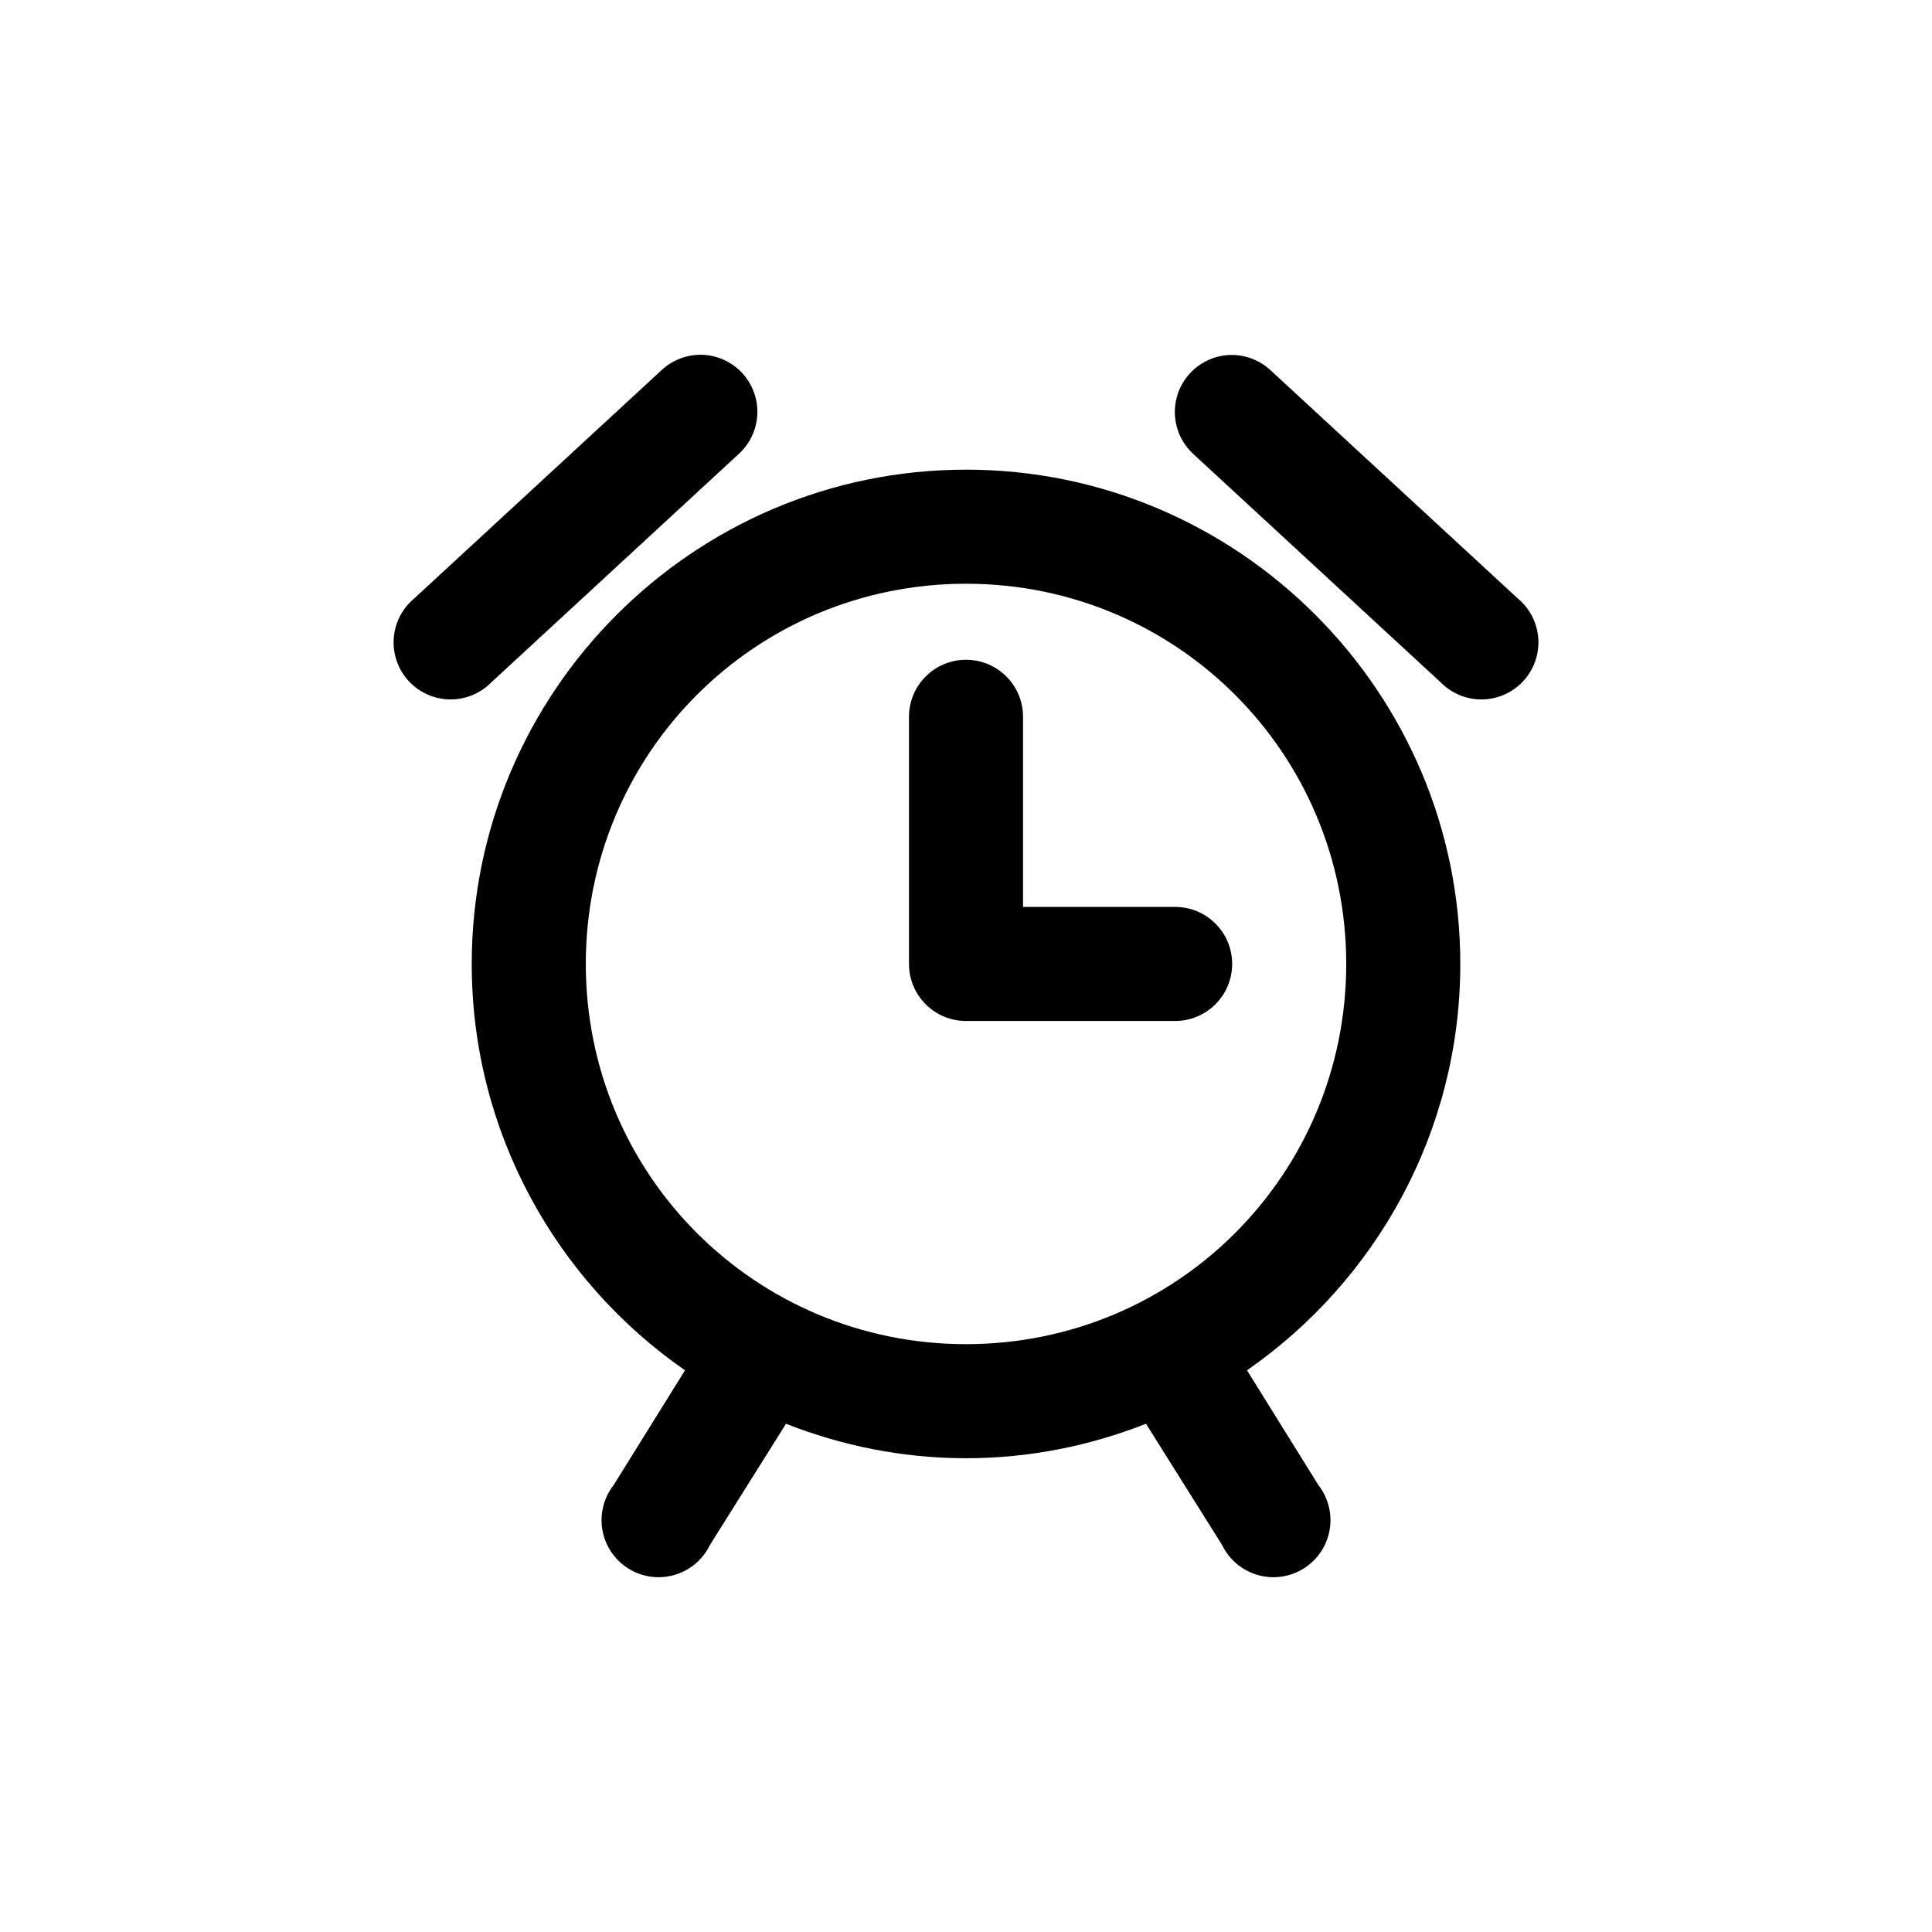
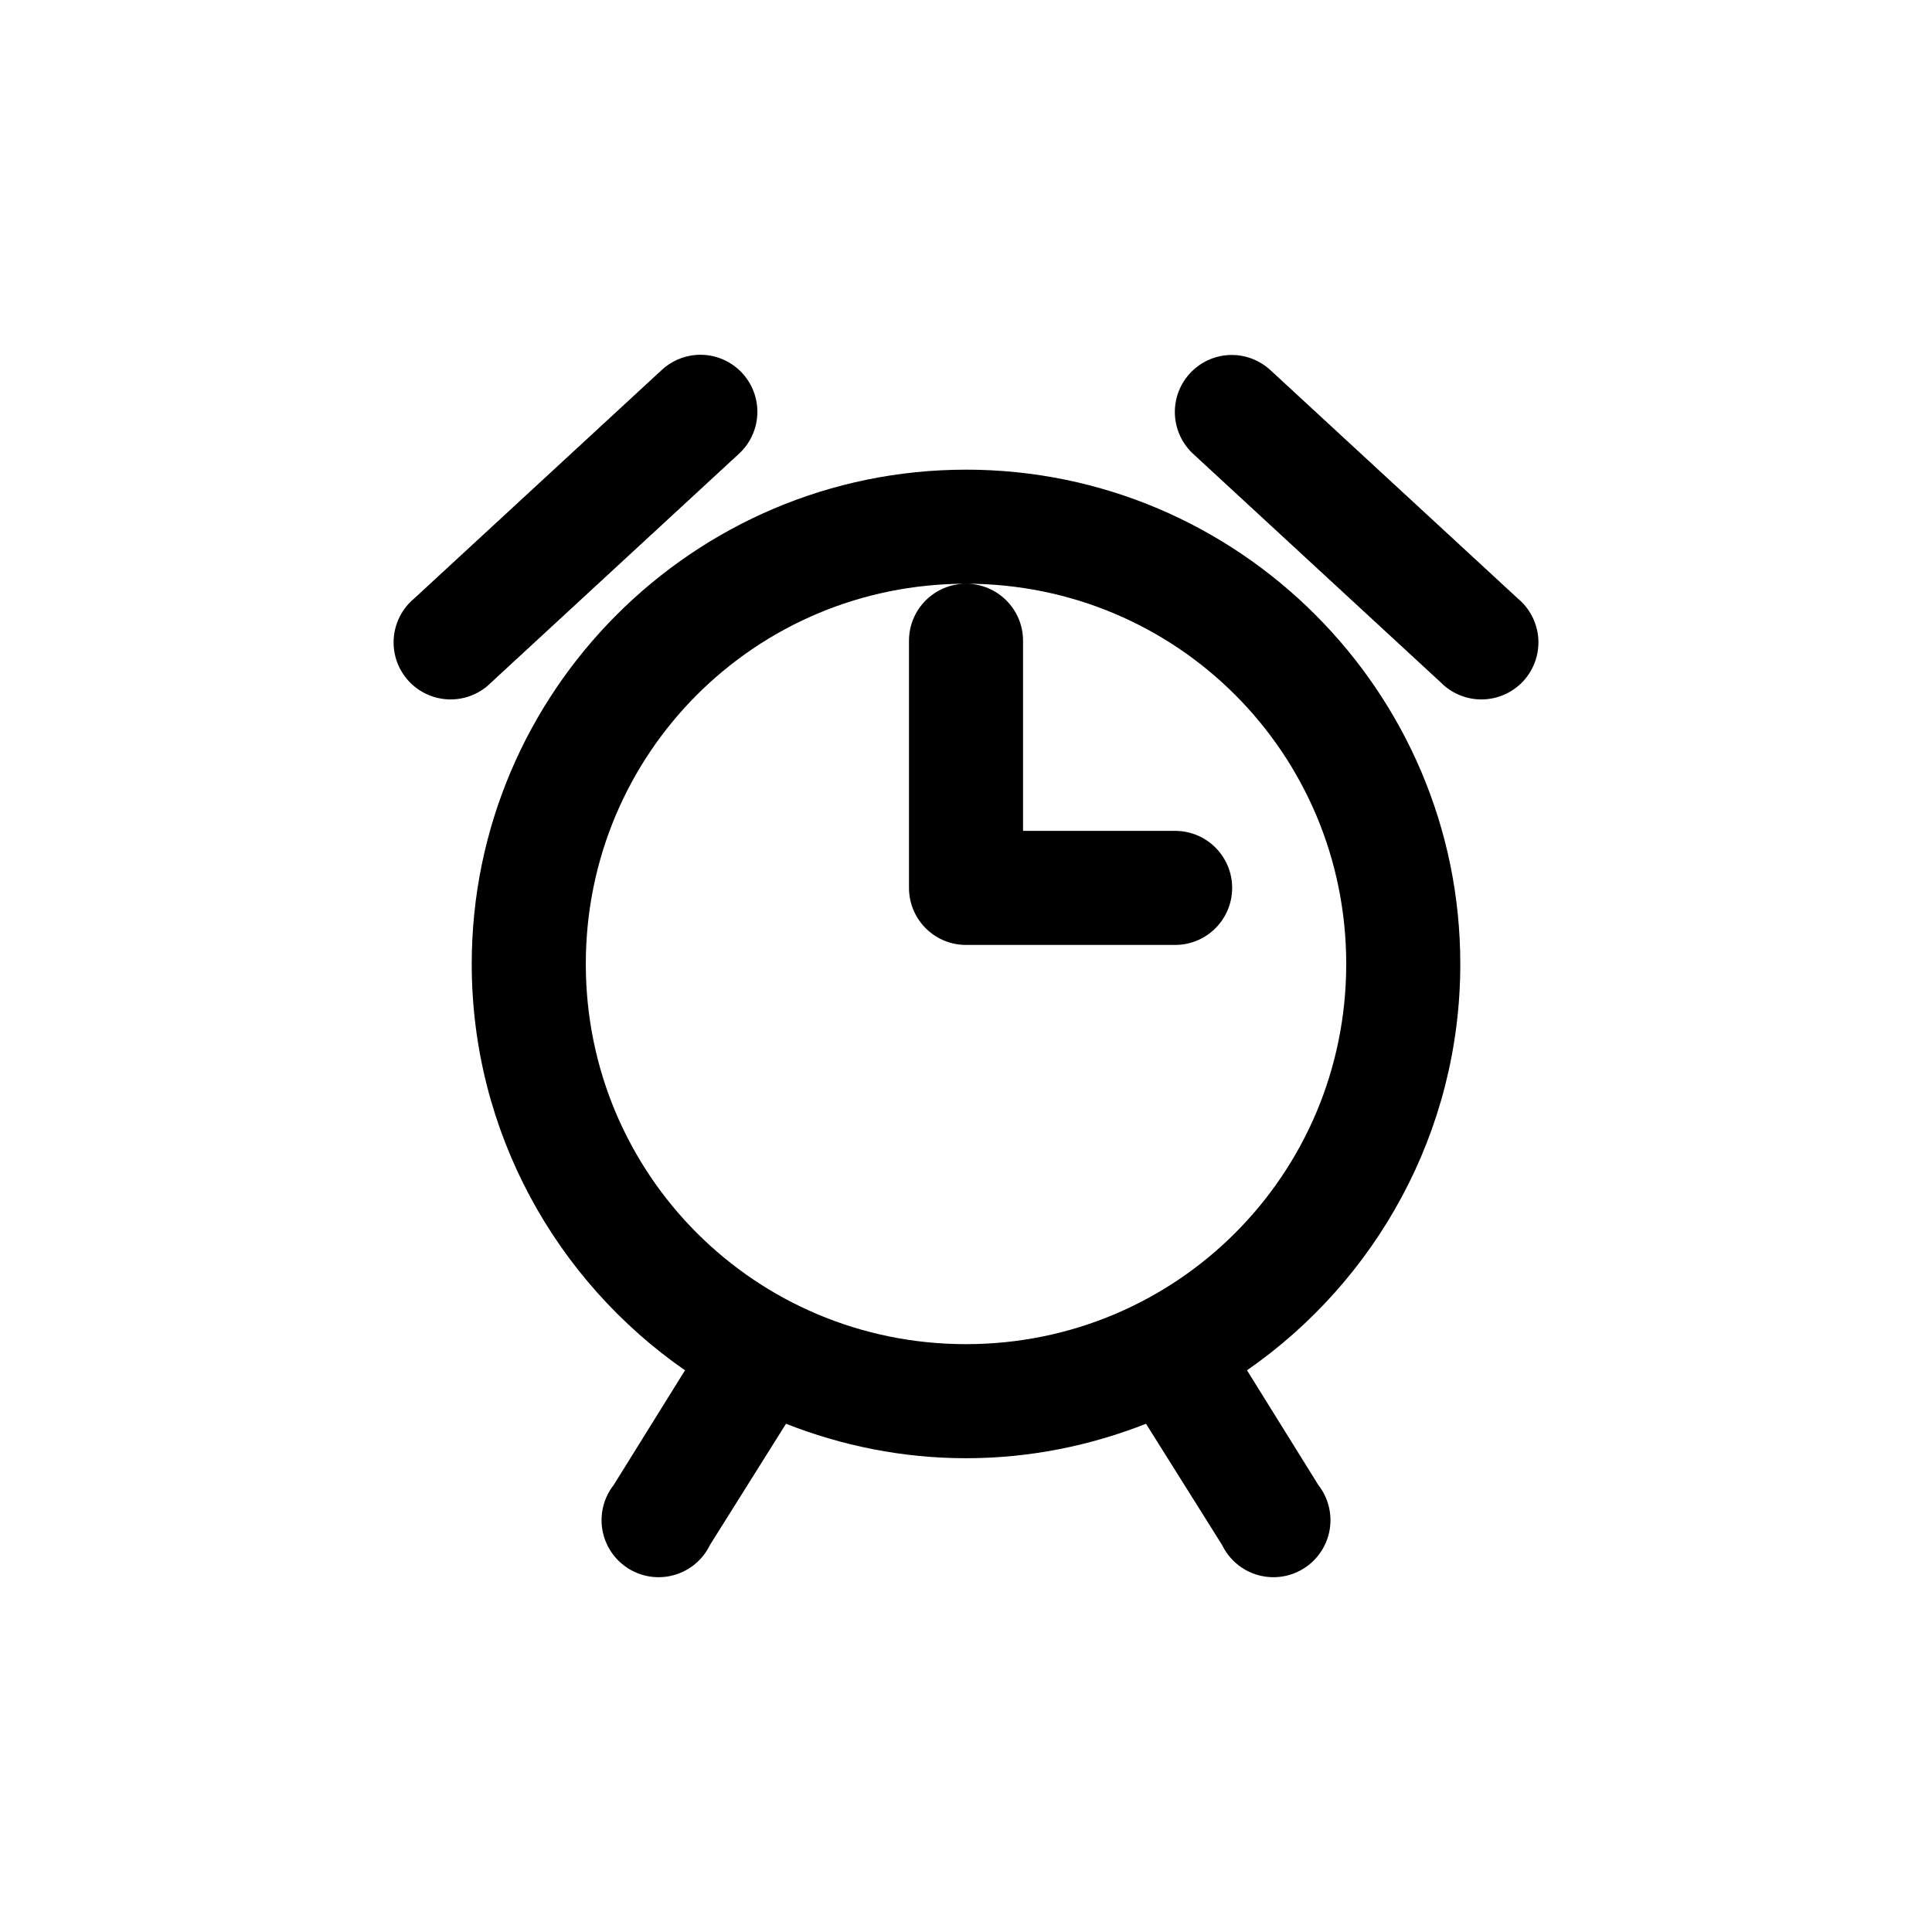
<svg xmlns="http://www.w3.org/2000/svg" fill="#000000" width="800px" height="800px" version="1.1" viewBox="144 144 512 512">
-   <path d="m328.21 238.08c-3.367 0.324-6.527 1.766-8.977 4.094l-65.496 60.457c-3.176 2.652-5.129 6.492-5.398 10.621-0.273 4.129 1.164 8.191 3.969 11.234 2.805 3.043 6.738 4.801 10.875 4.867 4.141 0.066 8.125-1.57 11.023-4.523l65.496-60.457c3.172-2.848 4.988-6.906 5.012-11.168 0.02-4.262-1.762-8.336-4.902-11.219-3.144-2.879-7.359-4.297-11.602-3.906zm141.54 0c-4.008 0.191-7.777 1.965-10.473 4.934-2.699 2.965-4.109 6.887-3.914 10.891 0.191 4.008 1.969 7.773 4.938 10.469l65.496 60.457c2.902 2.953 6.887 4.59 11.023 4.523 4.141-0.066 8.07-1.824 10.875-4.867 2.805-3.043 4.242-7.106 3.973-11.234-0.273-4.129-2.227-7.969-5.402-10.621l-65.496-60.457c-2.973-2.793-6.945-4.269-11.02-4.094zm-69.746 30.387c-72.164 0-130.99 58.824-130.99 130.99 0 44.539 22.398 84.008 56.52 107.69l-18.895 30.387 0.004-0.004c-2.648 3.375-3.738 7.719-2.996 11.945 0.746 4.227 3.25 7.938 6.891 10.211 3.644 2.269 8.078 2.887 12.199 1.691 4.125-1.191 7.547-4.082 9.41-7.949l20.152-32.117c14.797 5.82 30.879 9.133 47.703 9.133 16.824 0 32.906-3.312 47.703-9.133l20.152 32.117h0.004c1.867 3.867 5.285 6.758 9.41 7.949 4.121 1.195 8.559 0.578 12.199-1.691 3.641-2.273 6.148-5.984 6.891-10.211 0.742-4.227-0.348-8.57-2.996-11.945l-18.895-30.387c34.125-23.684 56.523-63.152 56.523-107.69 0-72.164-58.824-130.99-130.99-130.99zm0 30.227c55.828 0 100.76 44.934 100.76 100.76s-44.934 100.76-100.76 100.76-100.76-44.938-100.76-100.76c0-55.828 44.934-100.76 100.76-100.76zm0 20.152c-8.348 0-15.113 6.766-15.113 15.113v65.496c0 8.348 6.766 15.113 15.113 15.113h55.418c8.348 0 15.113-6.766 15.113-15.113 0-8.348-6.766-15.113-15.113-15.113h-40.305v-50.383c0-8.348-6.766-15.113-15.113-15.113z" />
+   <path d="m328.21 238.08c-3.367 0.324-6.527 1.766-8.977 4.094l-65.496 60.457c-3.176 2.652-5.129 6.492-5.398 10.621-0.273 4.129 1.164 8.191 3.969 11.234 2.805 3.043 6.738 4.801 10.875 4.867 4.141 0.066 8.125-1.57 11.023-4.523l65.496-60.457c3.172-2.848 4.988-6.906 5.012-11.168 0.02-4.262-1.762-8.336-4.902-11.219-3.144-2.879-7.359-4.297-11.602-3.906zm141.54 0c-4.008 0.191-7.777 1.965-10.473 4.934-2.699 2.965-4.109 6.887-3.914 10.891 0.191 4.008 1.969 7.773 4.938 10.469l65.496 60.457c2.902 2.953 6.887 4.59 11.023 4.523 4.141-0.066 8.07-1.824 10.875-4.867 2.805-3.043 4.242-7.106 3.973-11.234-0.273-4.129-2.227-7.969-5.402-10.621l-65.496-60.457c-2.973-2.793-6.945-4.269-11.02-4.094zm-69.746 30.387c-72.164 0-130.99 58.824-130.99 130.99 0 44.539 22.398 84.008 56.52 107.69l-18.895 30.387 0.004-0.004c-2.648 3.375-3.738 7.719-2.996 11.945 0.746 4.227 3.25 7.938 6.891 10.211 3.644 2.269 8.078 2.887 12.199 1.691 4.125-1.191 7.547-4.082 9.41-7.949l20.152-32.117c14.797 5.82 30.879 9.133 47.703 9.133 16.824 0 32.906-3.312 47.703-9.133l20.152 32.117h0.004c1.867 3.867 5.285 6.758 9.41 7.949 4.121 1.195 8.559 0.578 12.199-1.691 3.641-2.273 6.148-5.984 6.891-10.211 0.742-4.227-0.348-8.57-2.996-11.945l-18.895-30.387c34.125-23.684 56.523-63.152 56.523-107.69 0-72.164-58.824-130.99-130.99-130.99zm0 30.227c55.828 0 100.76 44.934 100.76 100.76s-44.934 100.76-100.76 100.76-100.76-44.938-100.76-100.76c0-55.828 44.934-100.76 100.76-100.76zc-8.348 0-15.113 6.766-15.113 15.113v65.496c0 8.348 6.766 15.113 15.113 15.113h55.418c8.348 0 15.113-6.766 15.113-15.113 0-8.348-6.766-15.113-15.113-15.113h-40.305v-50.383c0-8.348-6.766-15.113-15.113-15.113z" />
</svg>